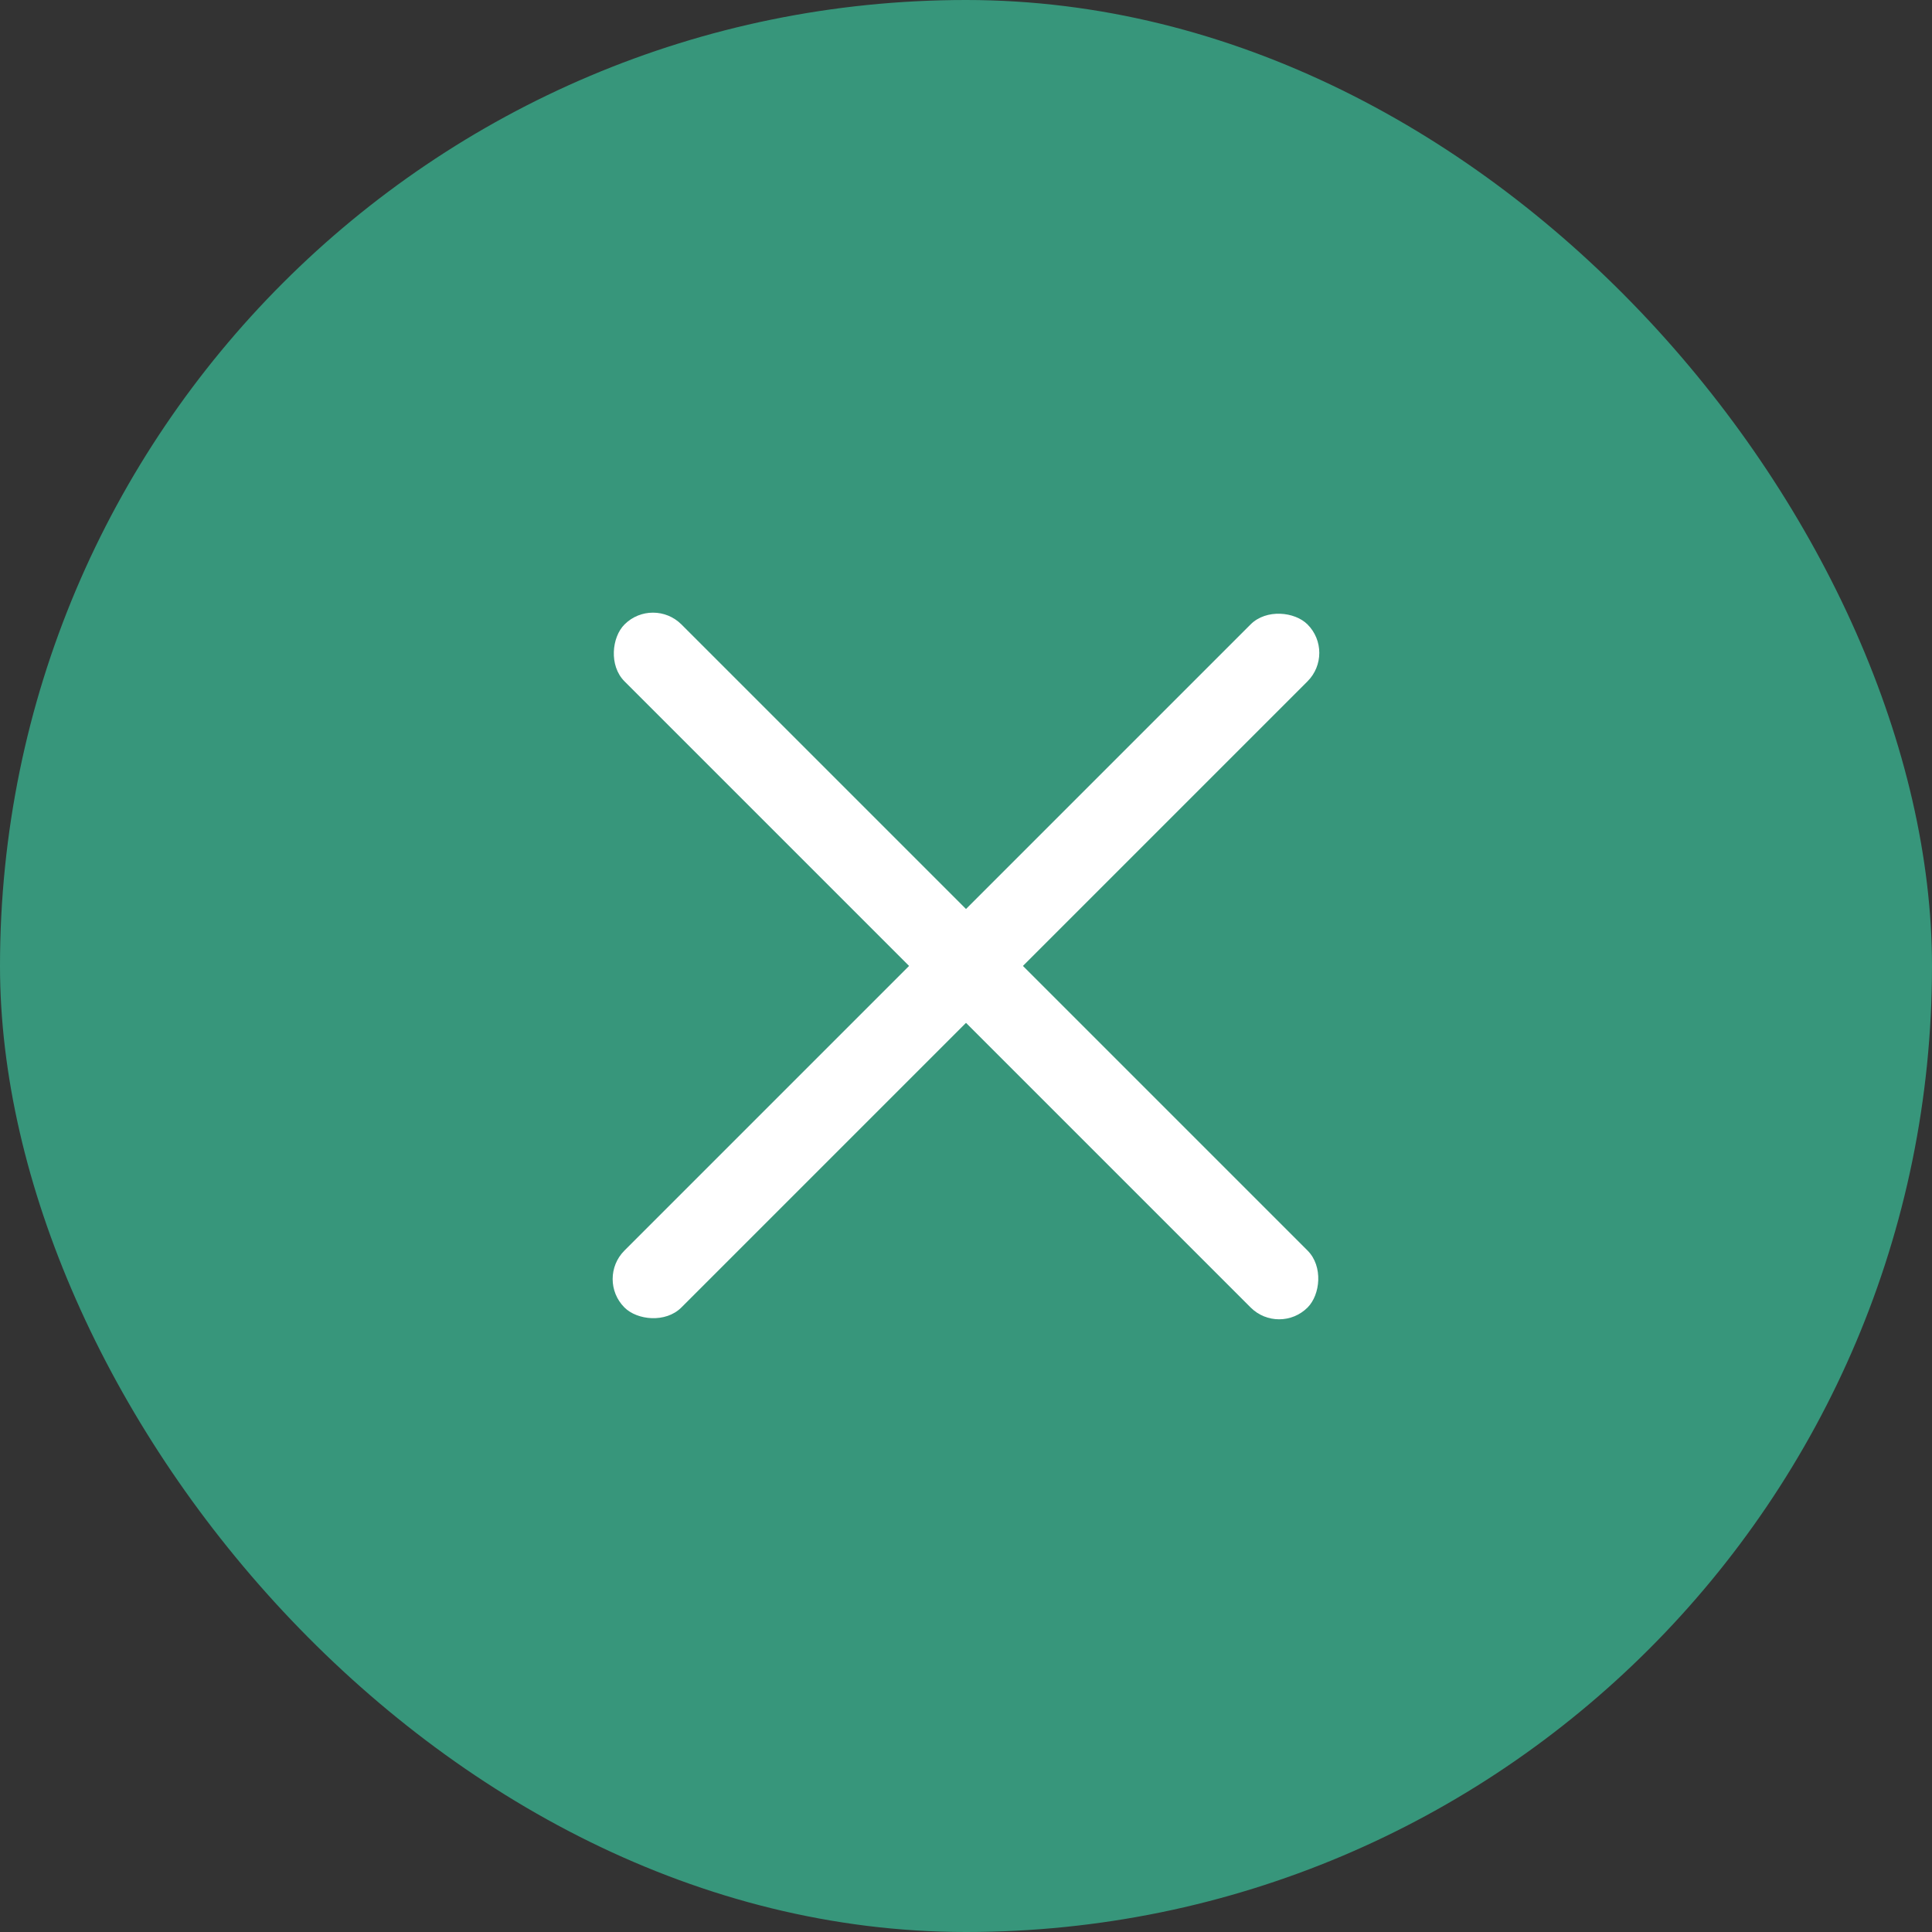
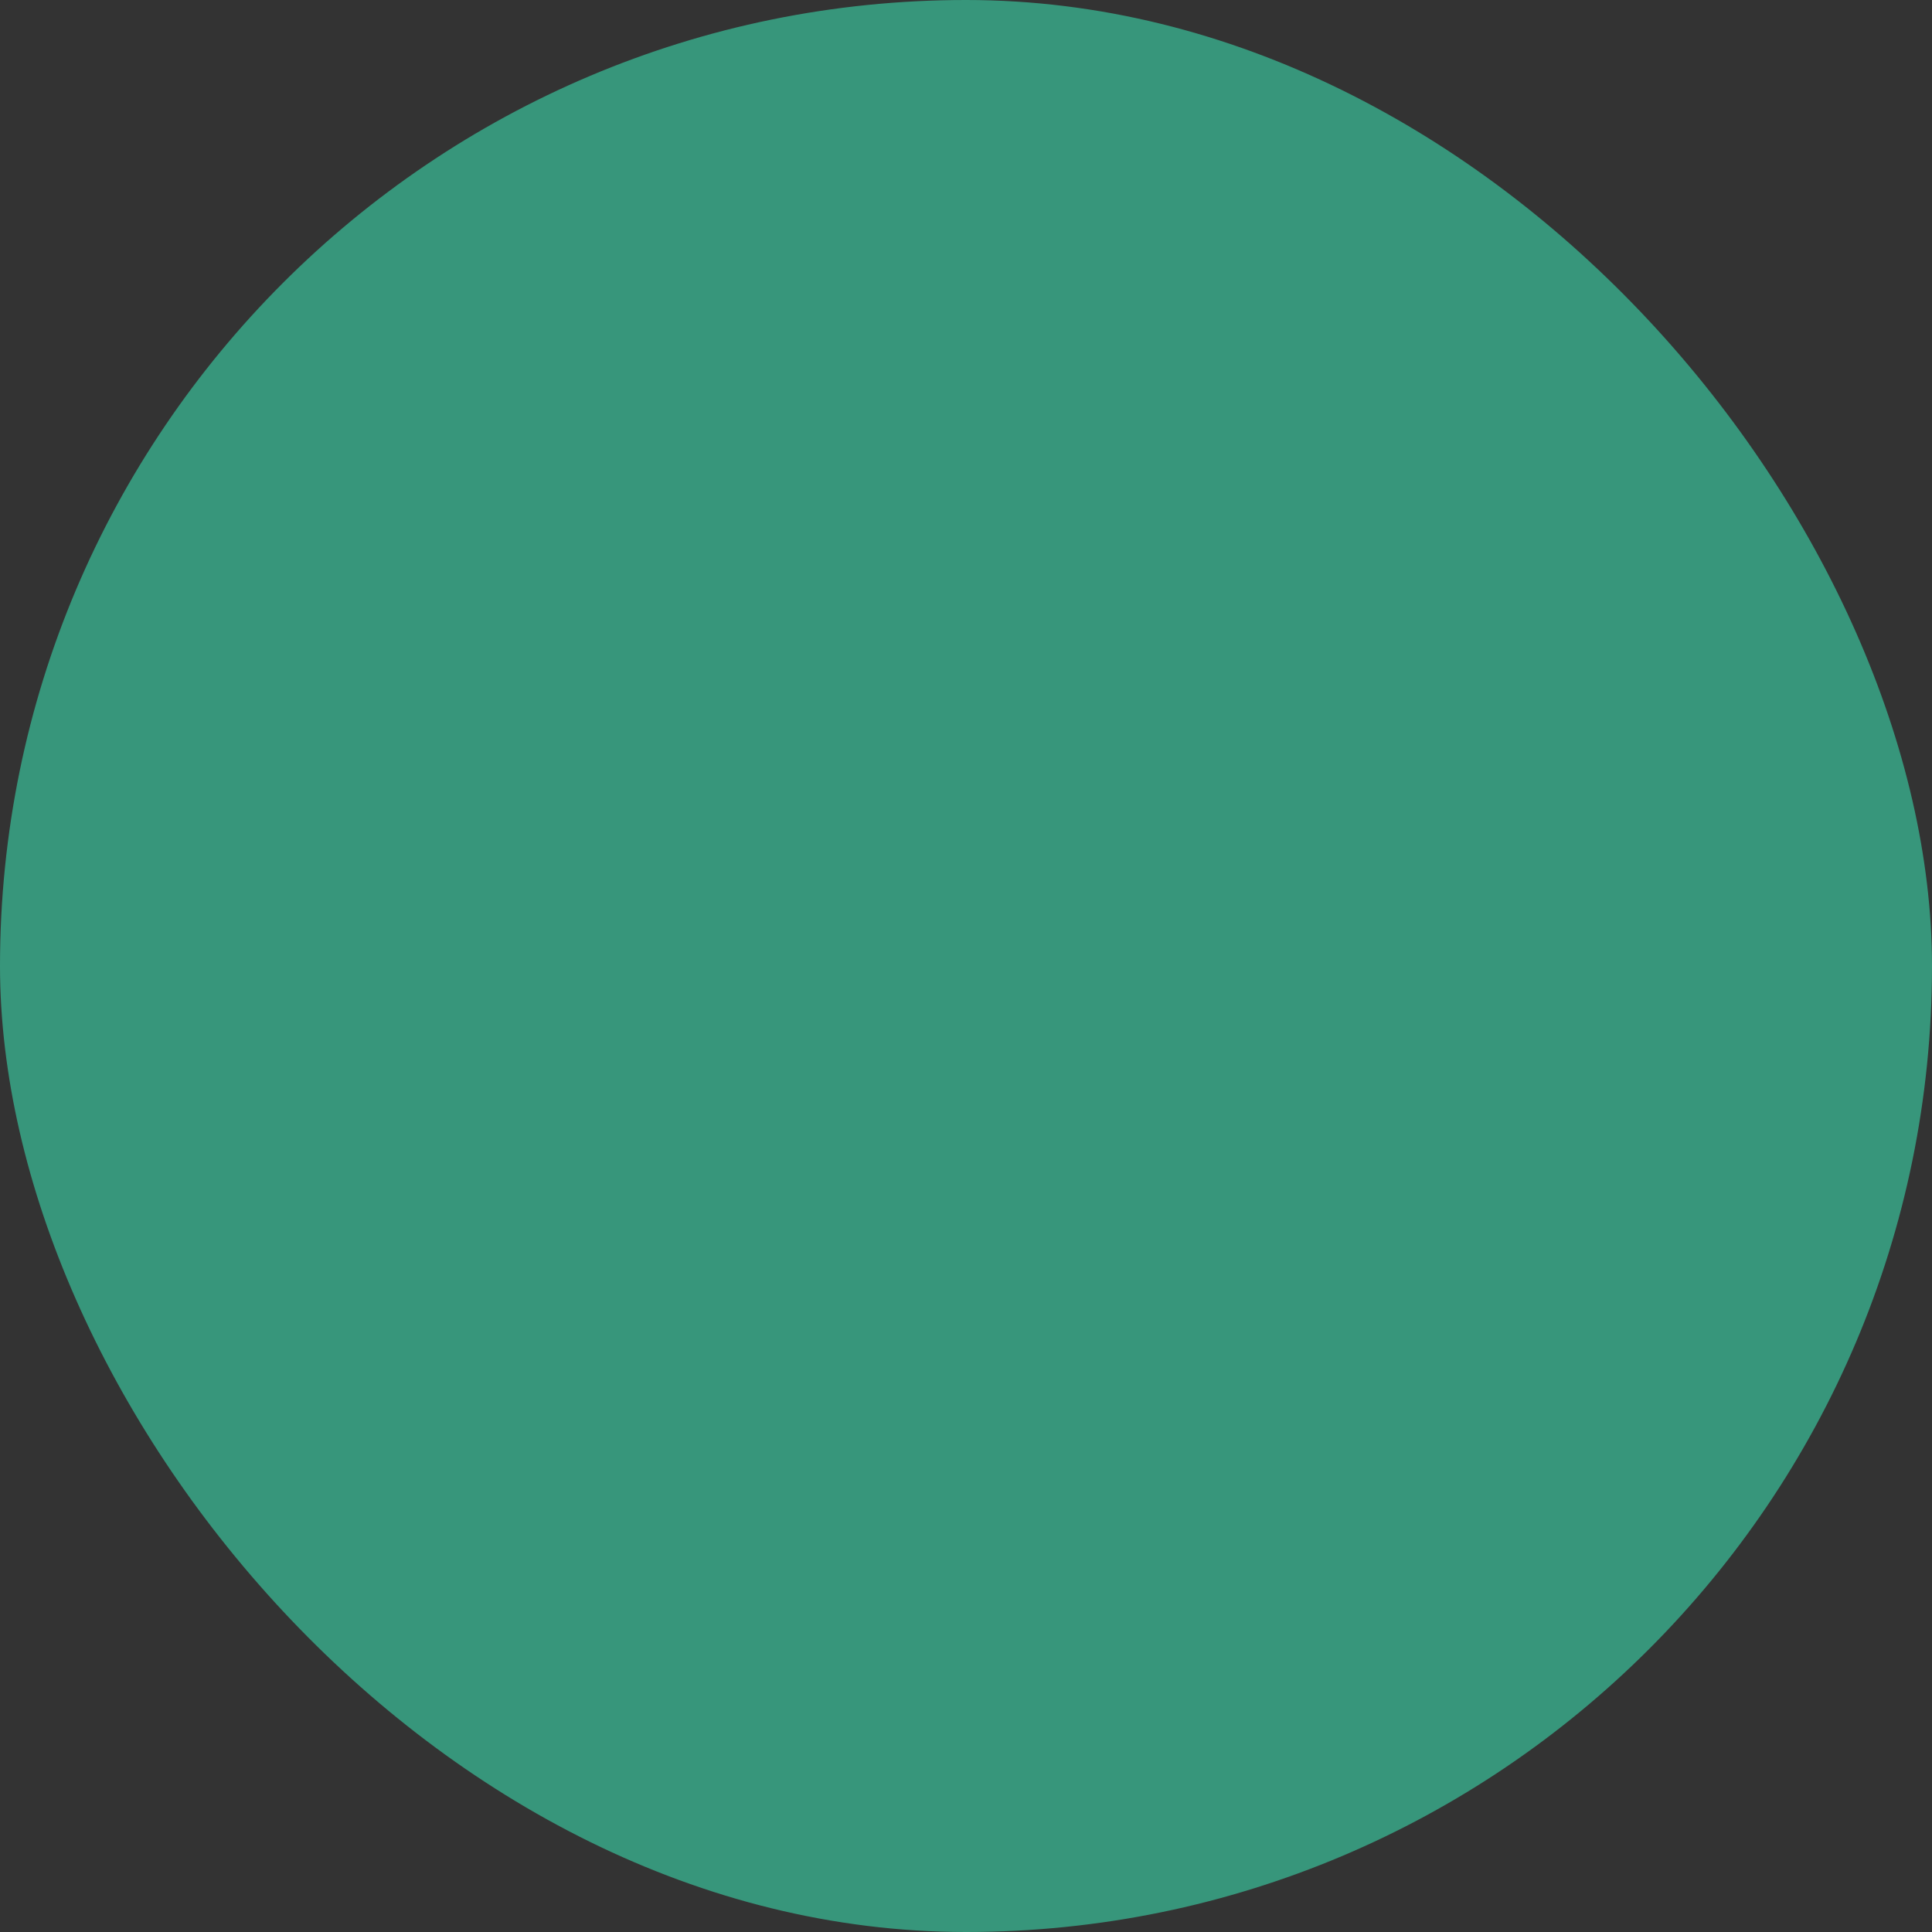
<svg xmlns="http://www.w3.org/2000/svg" width="48" height="48" viewBox="0 0 48 48" fill="none">
  <rect x="0" y="0" width="48" height="48" fill="#333333" stroke="none" />
  <rect width="48" height="48" rx="24" fill="#37967B" />
-   <rect x="16.223" y="14.807" width="24" height="2" rx="1" transform="rotate(45 16.223 14.807)" fill="white" />
-   <rect x="14.807" y="31.777" width="24" height="2" rx="1" transform="rotate(-45 14.807 31.777)" fill="white" />
</svg>